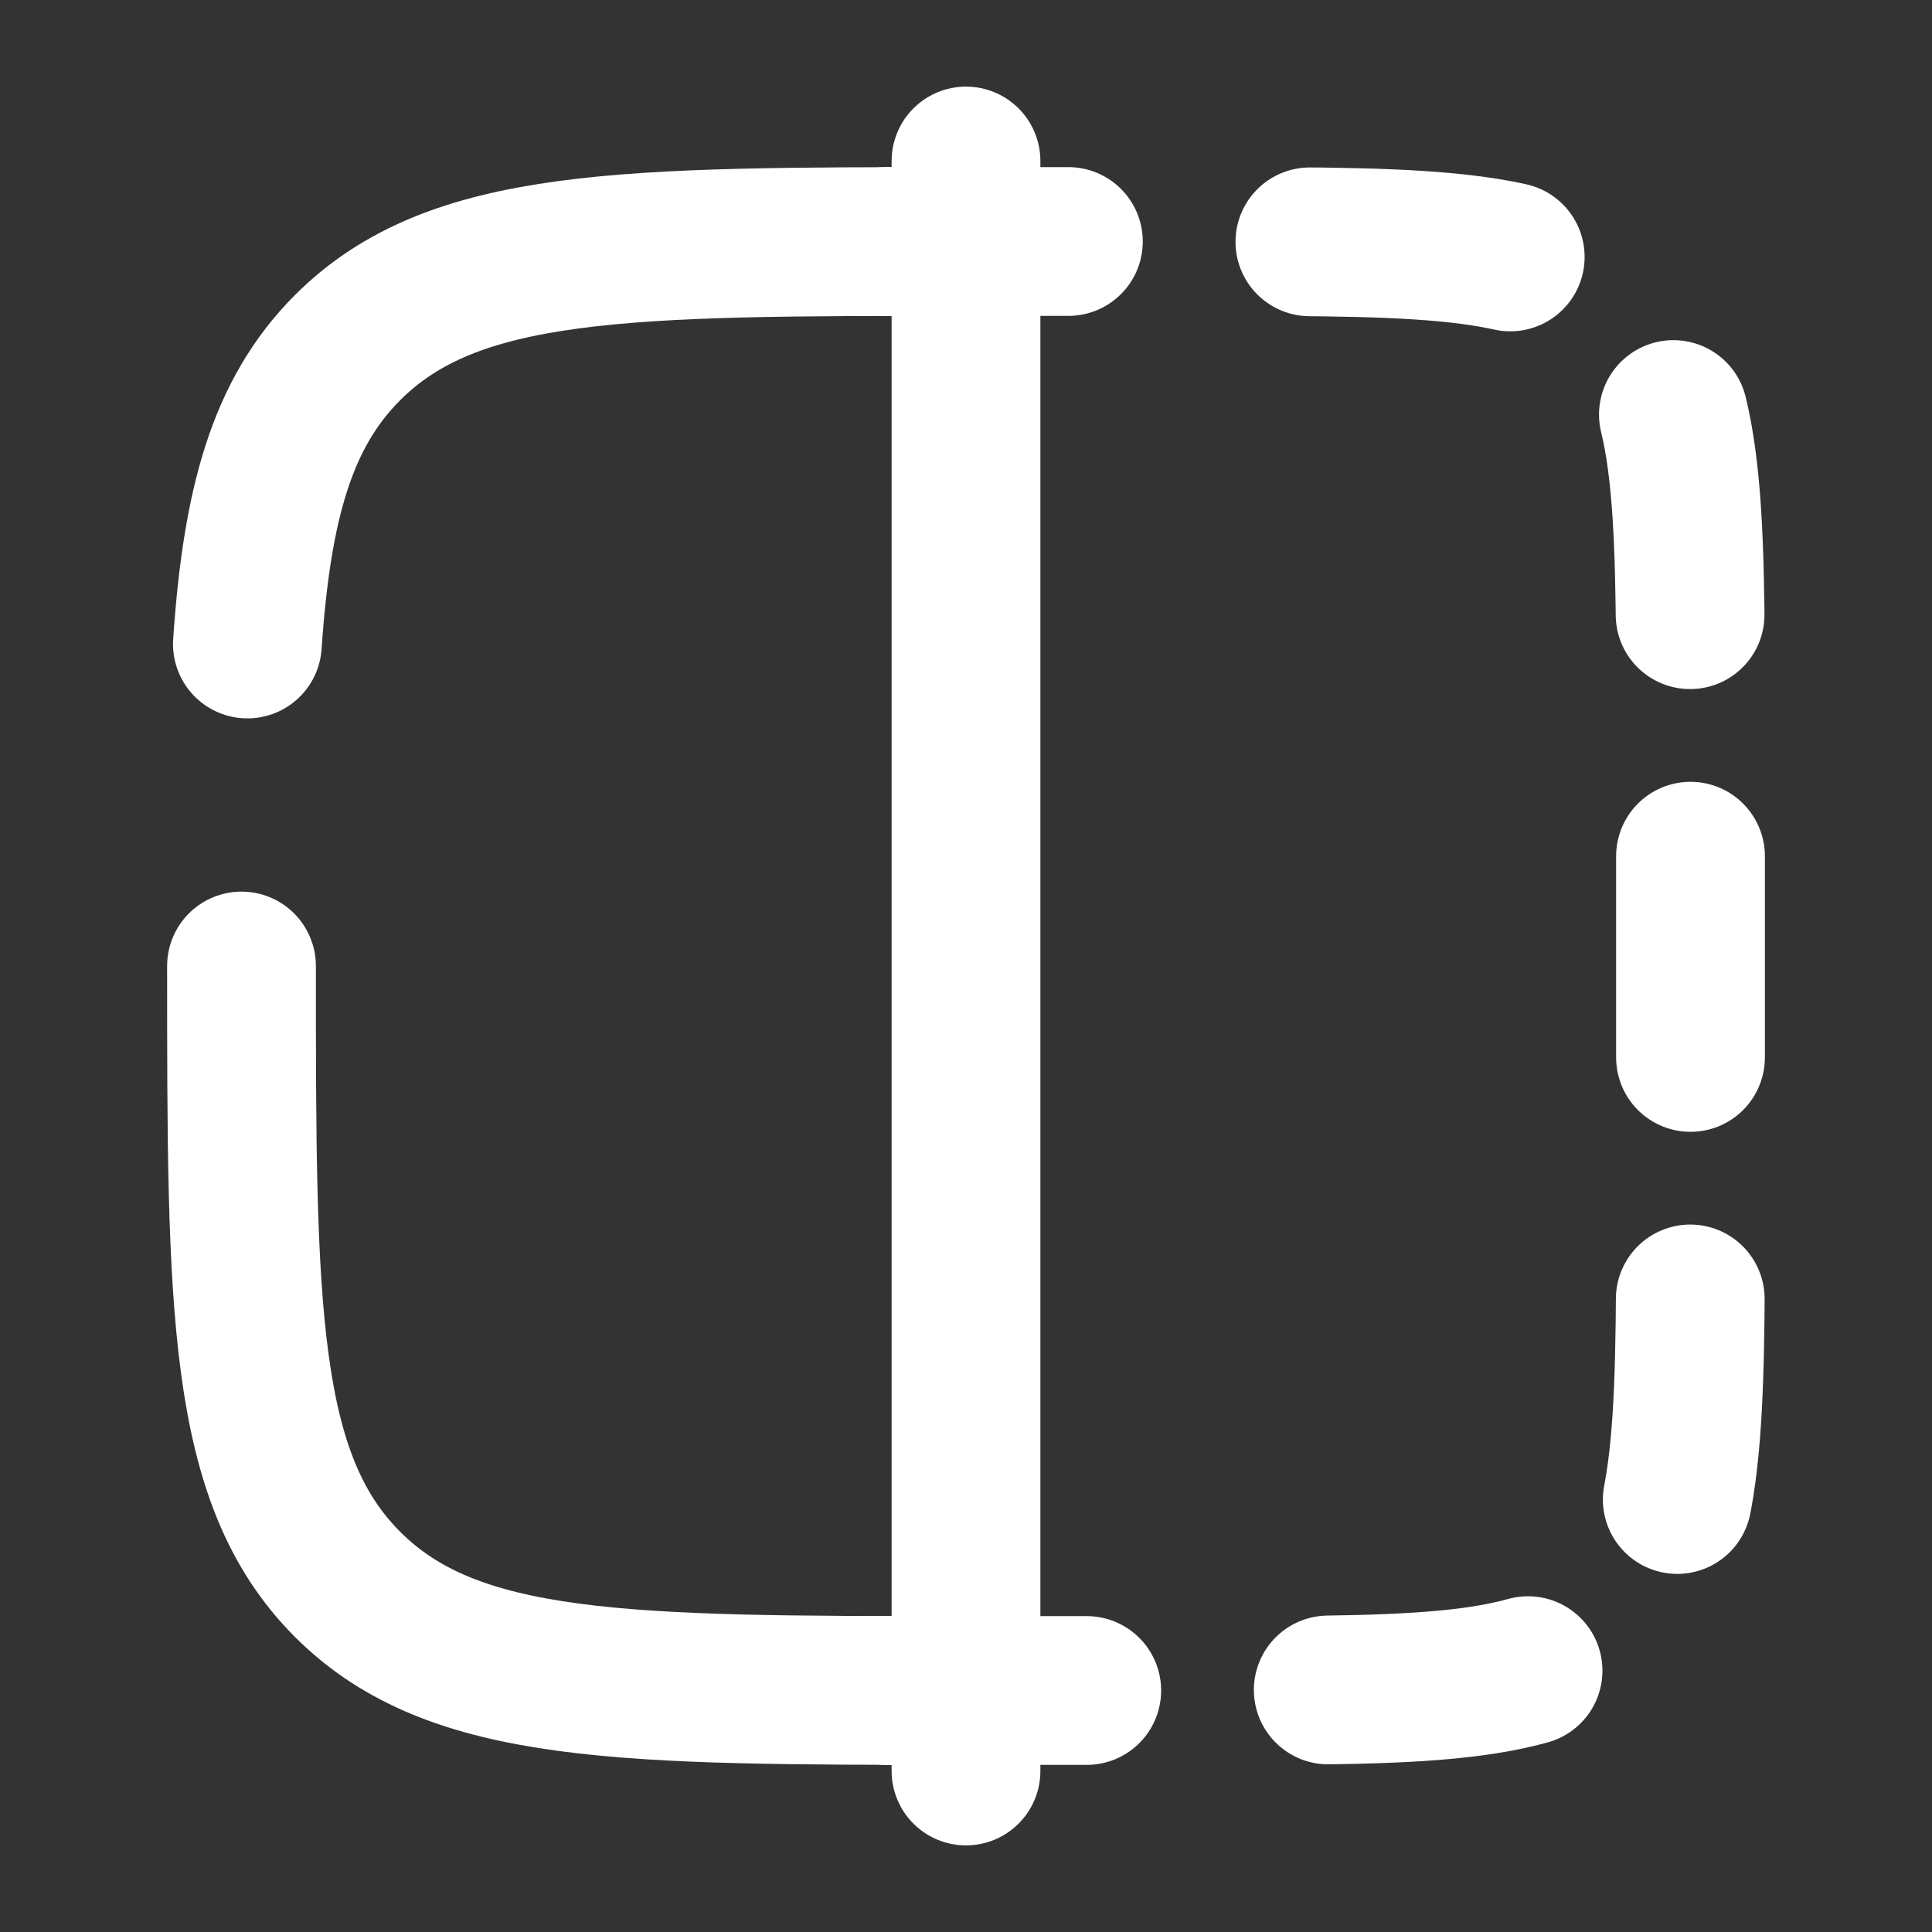
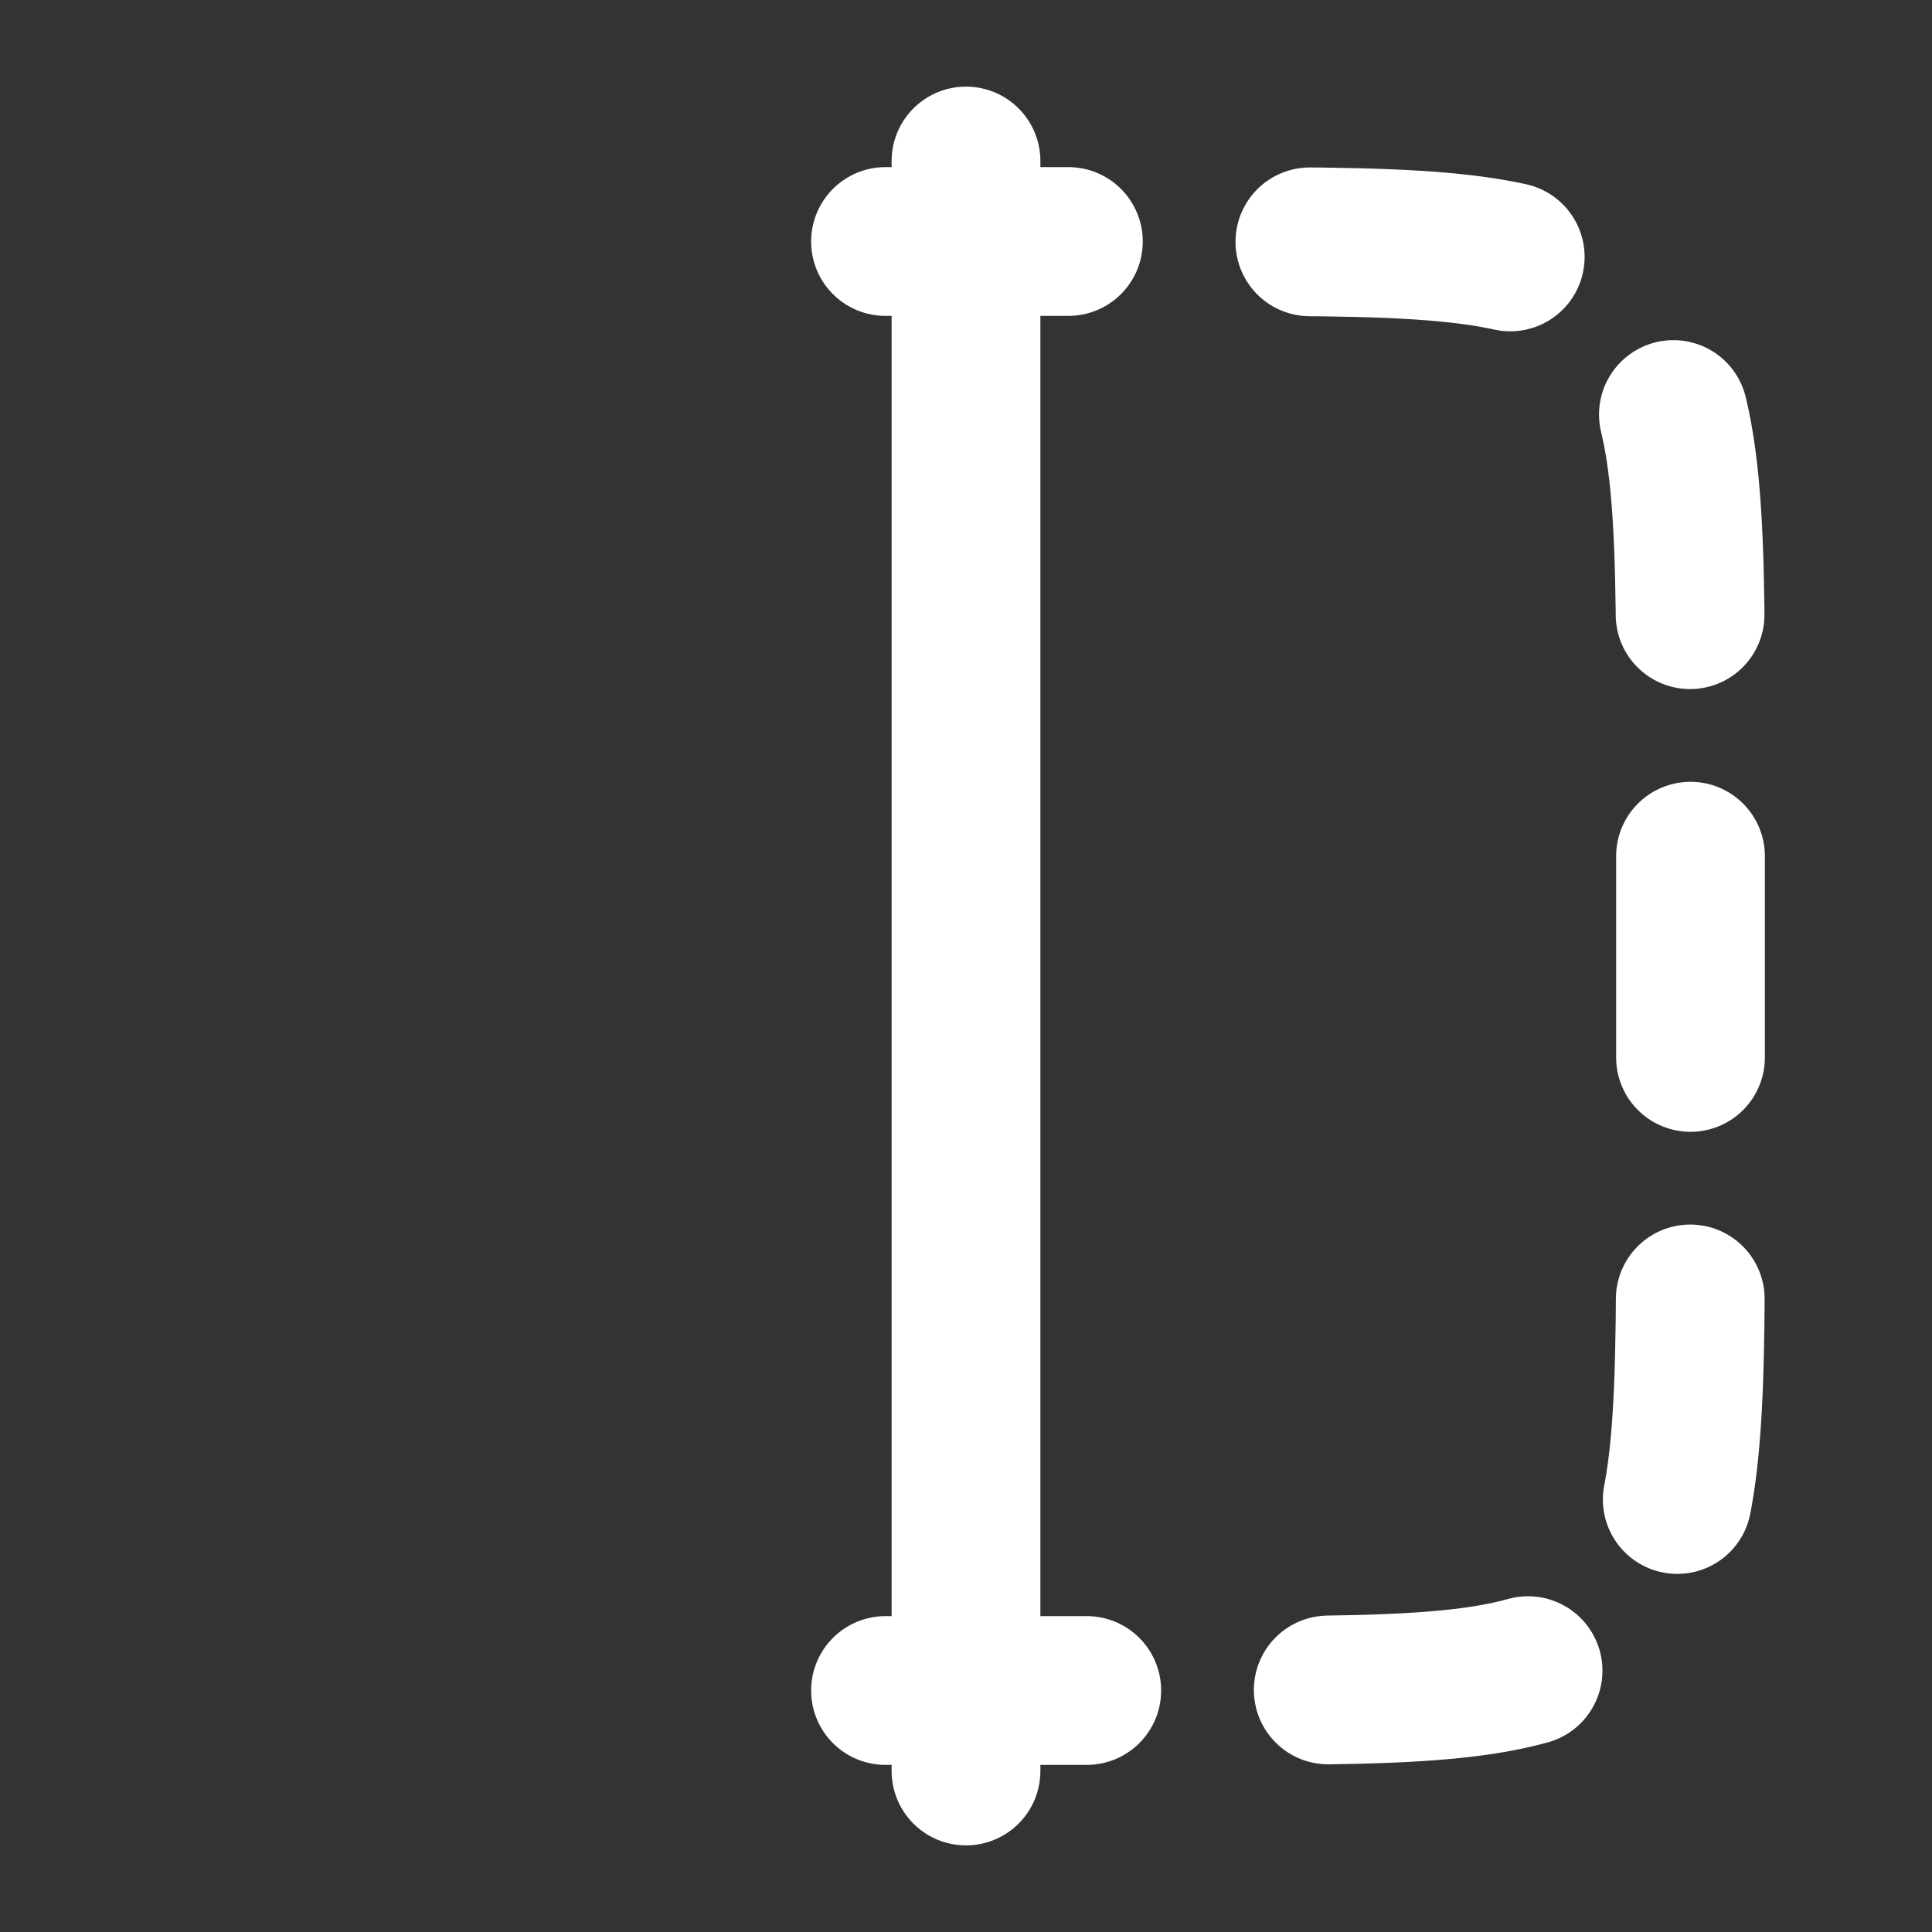
<svg xmlns="http://www.w3.org/2000/svg" width="800px" height="800px" viewBox="0 0 24 24" fill="none">
  <rect x="0" y="0" width="24" height="24" fill="#333333" stroke="none" />
  <g id="SVGRepo_bgCarrier" stroke-width="0" />
  <g id="SVGRepo_tracerCarrier" stroke-linecap="round" stroke-linejoin="round" />
  <g id="SVGRepo_iconCarrier">
-     <path d="M3 12C3 16.243 3 18.364 4.318 19.682C5.636 21 7.757 21 12 21M12 3C7.757 3 5.636 3 4.318 4.318C3.502 5.134 3.192 6.257 3.073 8" stroke="#ffffff" stroke-width="1.848" stroke-linecap="round" />
    <path d="M11 21H15C17.828 21 19.243 21 20.121 20.121C21 19.243 21 17.828 21 15V9C21 6.172 21 4.757 20.121 3.879C19.243 3 17.828 3 15 3H11" stroke="#ffffff" stroke-width="1.848" stroke-linecap="round" stroke-dasharray="2.5 3" />
    <path d="M12 22L12 2" stroke="#ffffff" stroke-width="1.848" stroke-linecap="round" />
  </g>
</svg>